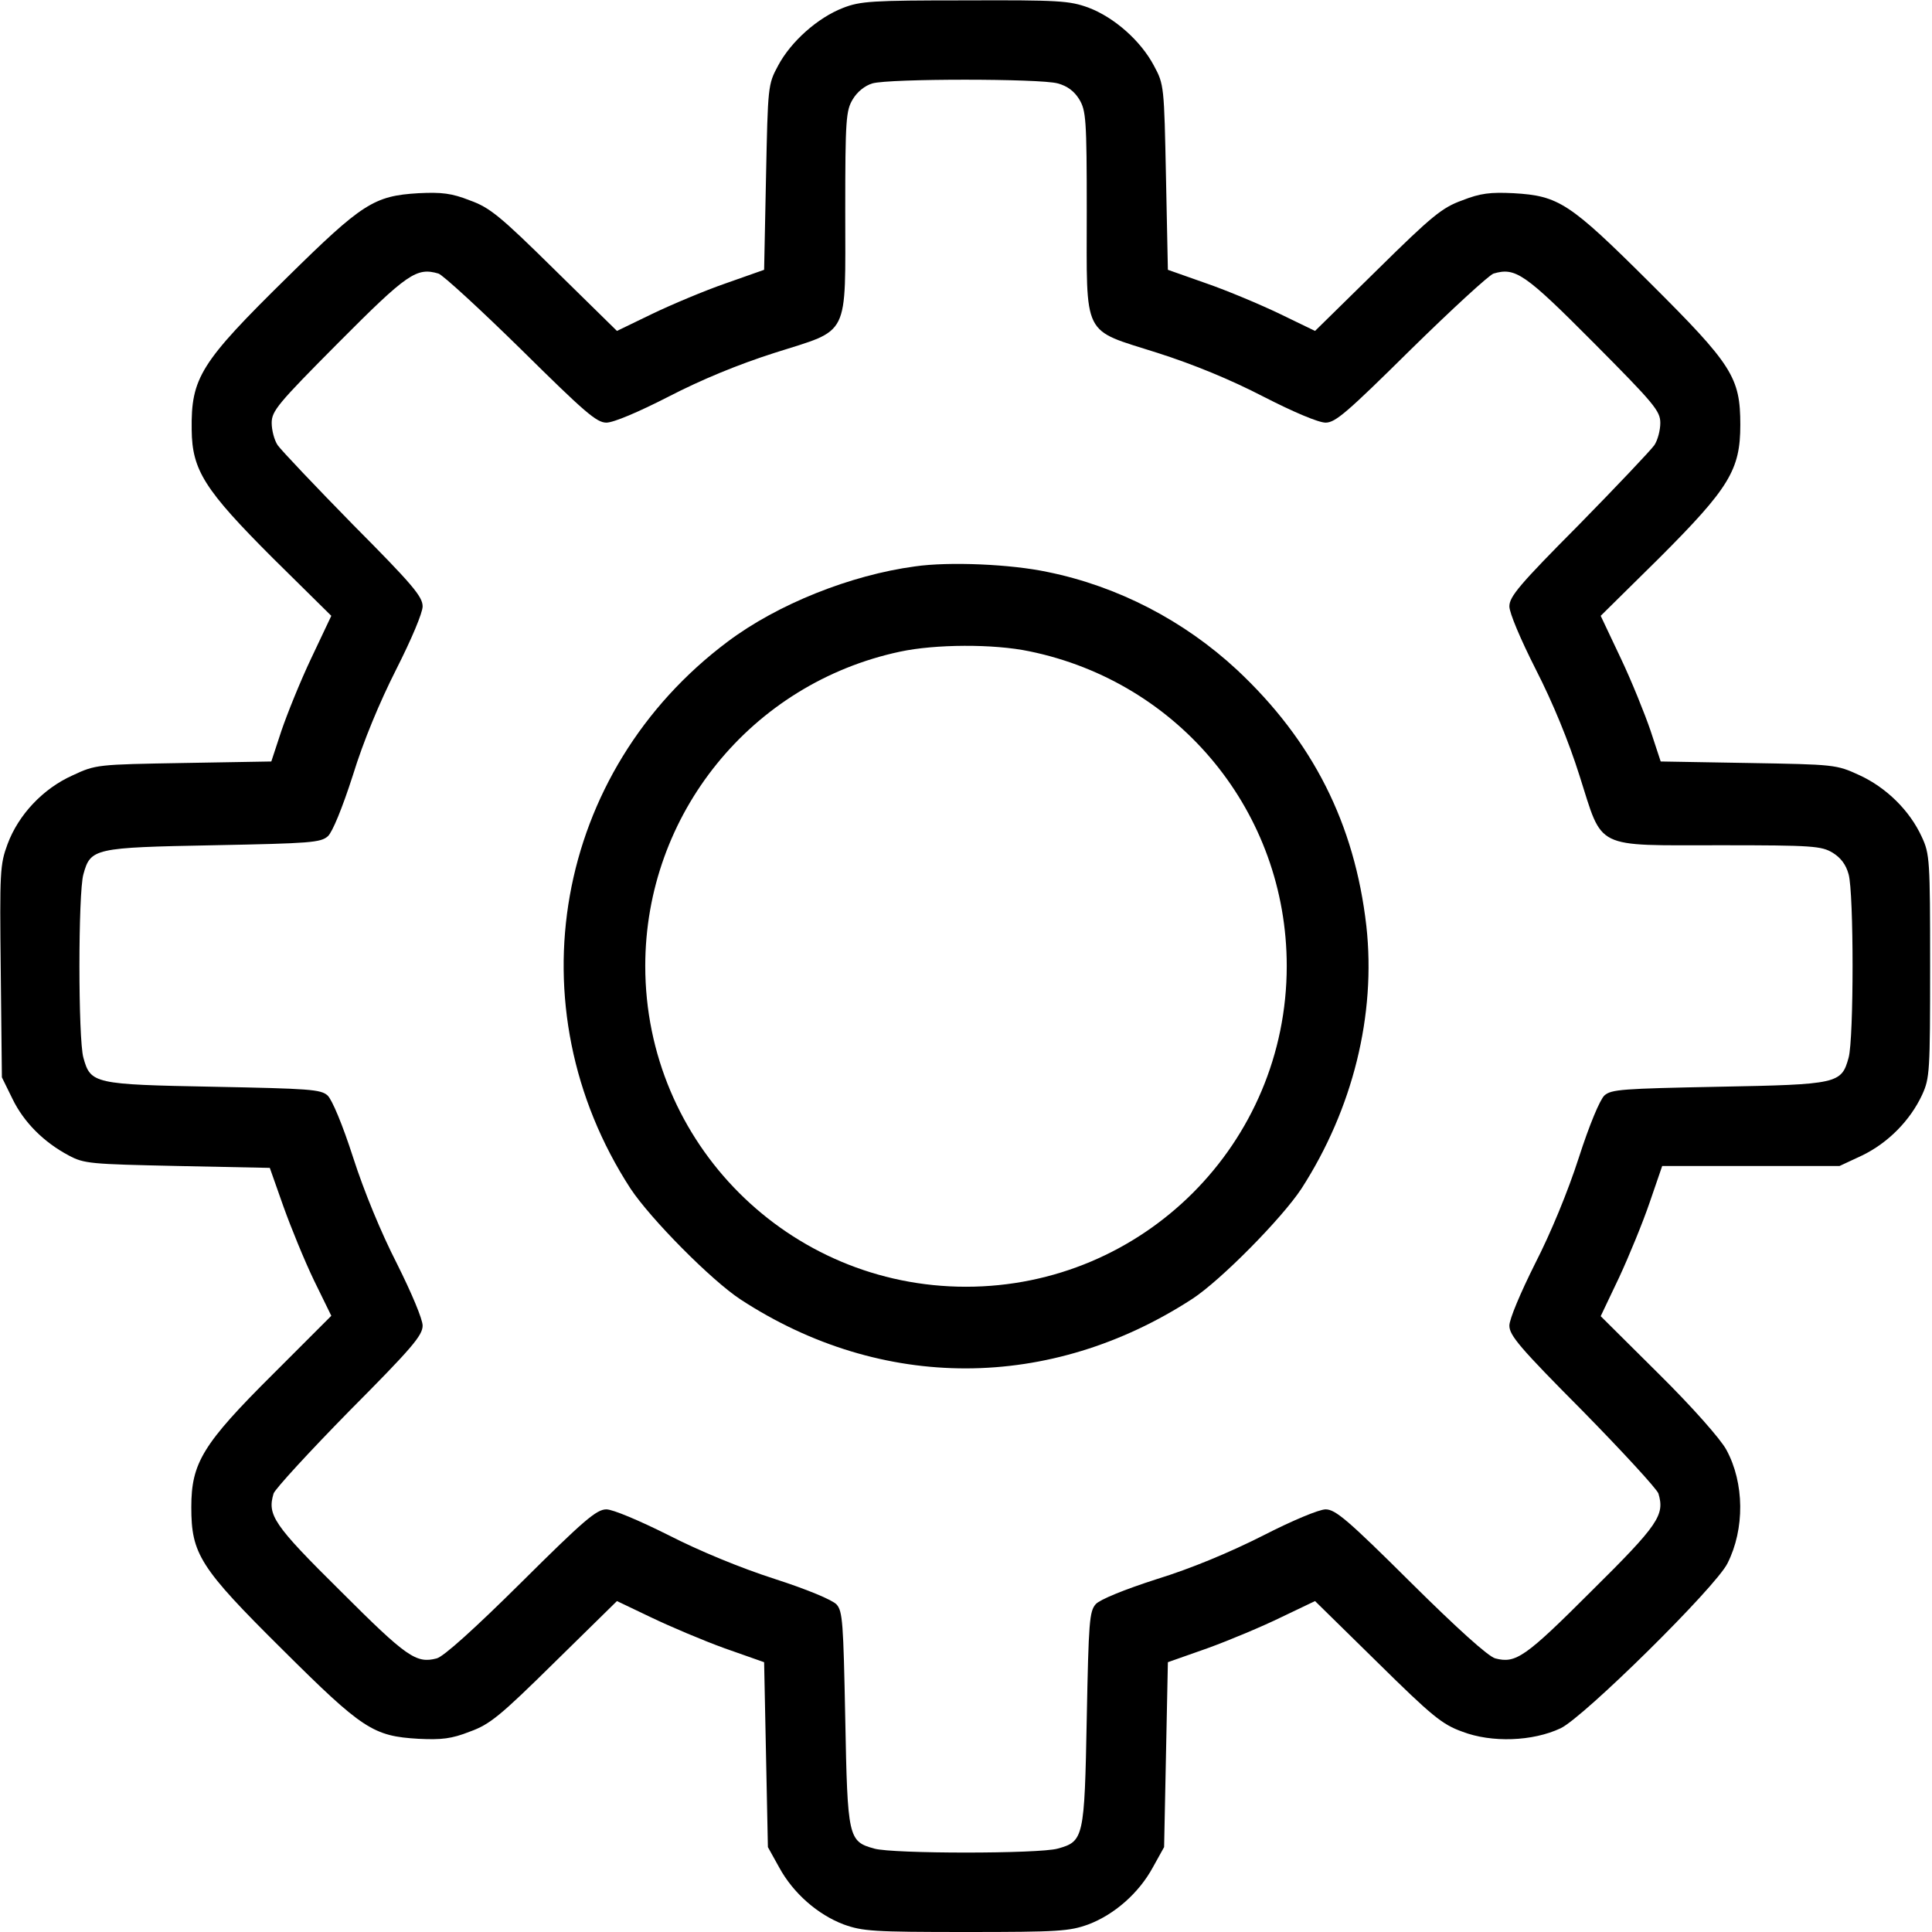
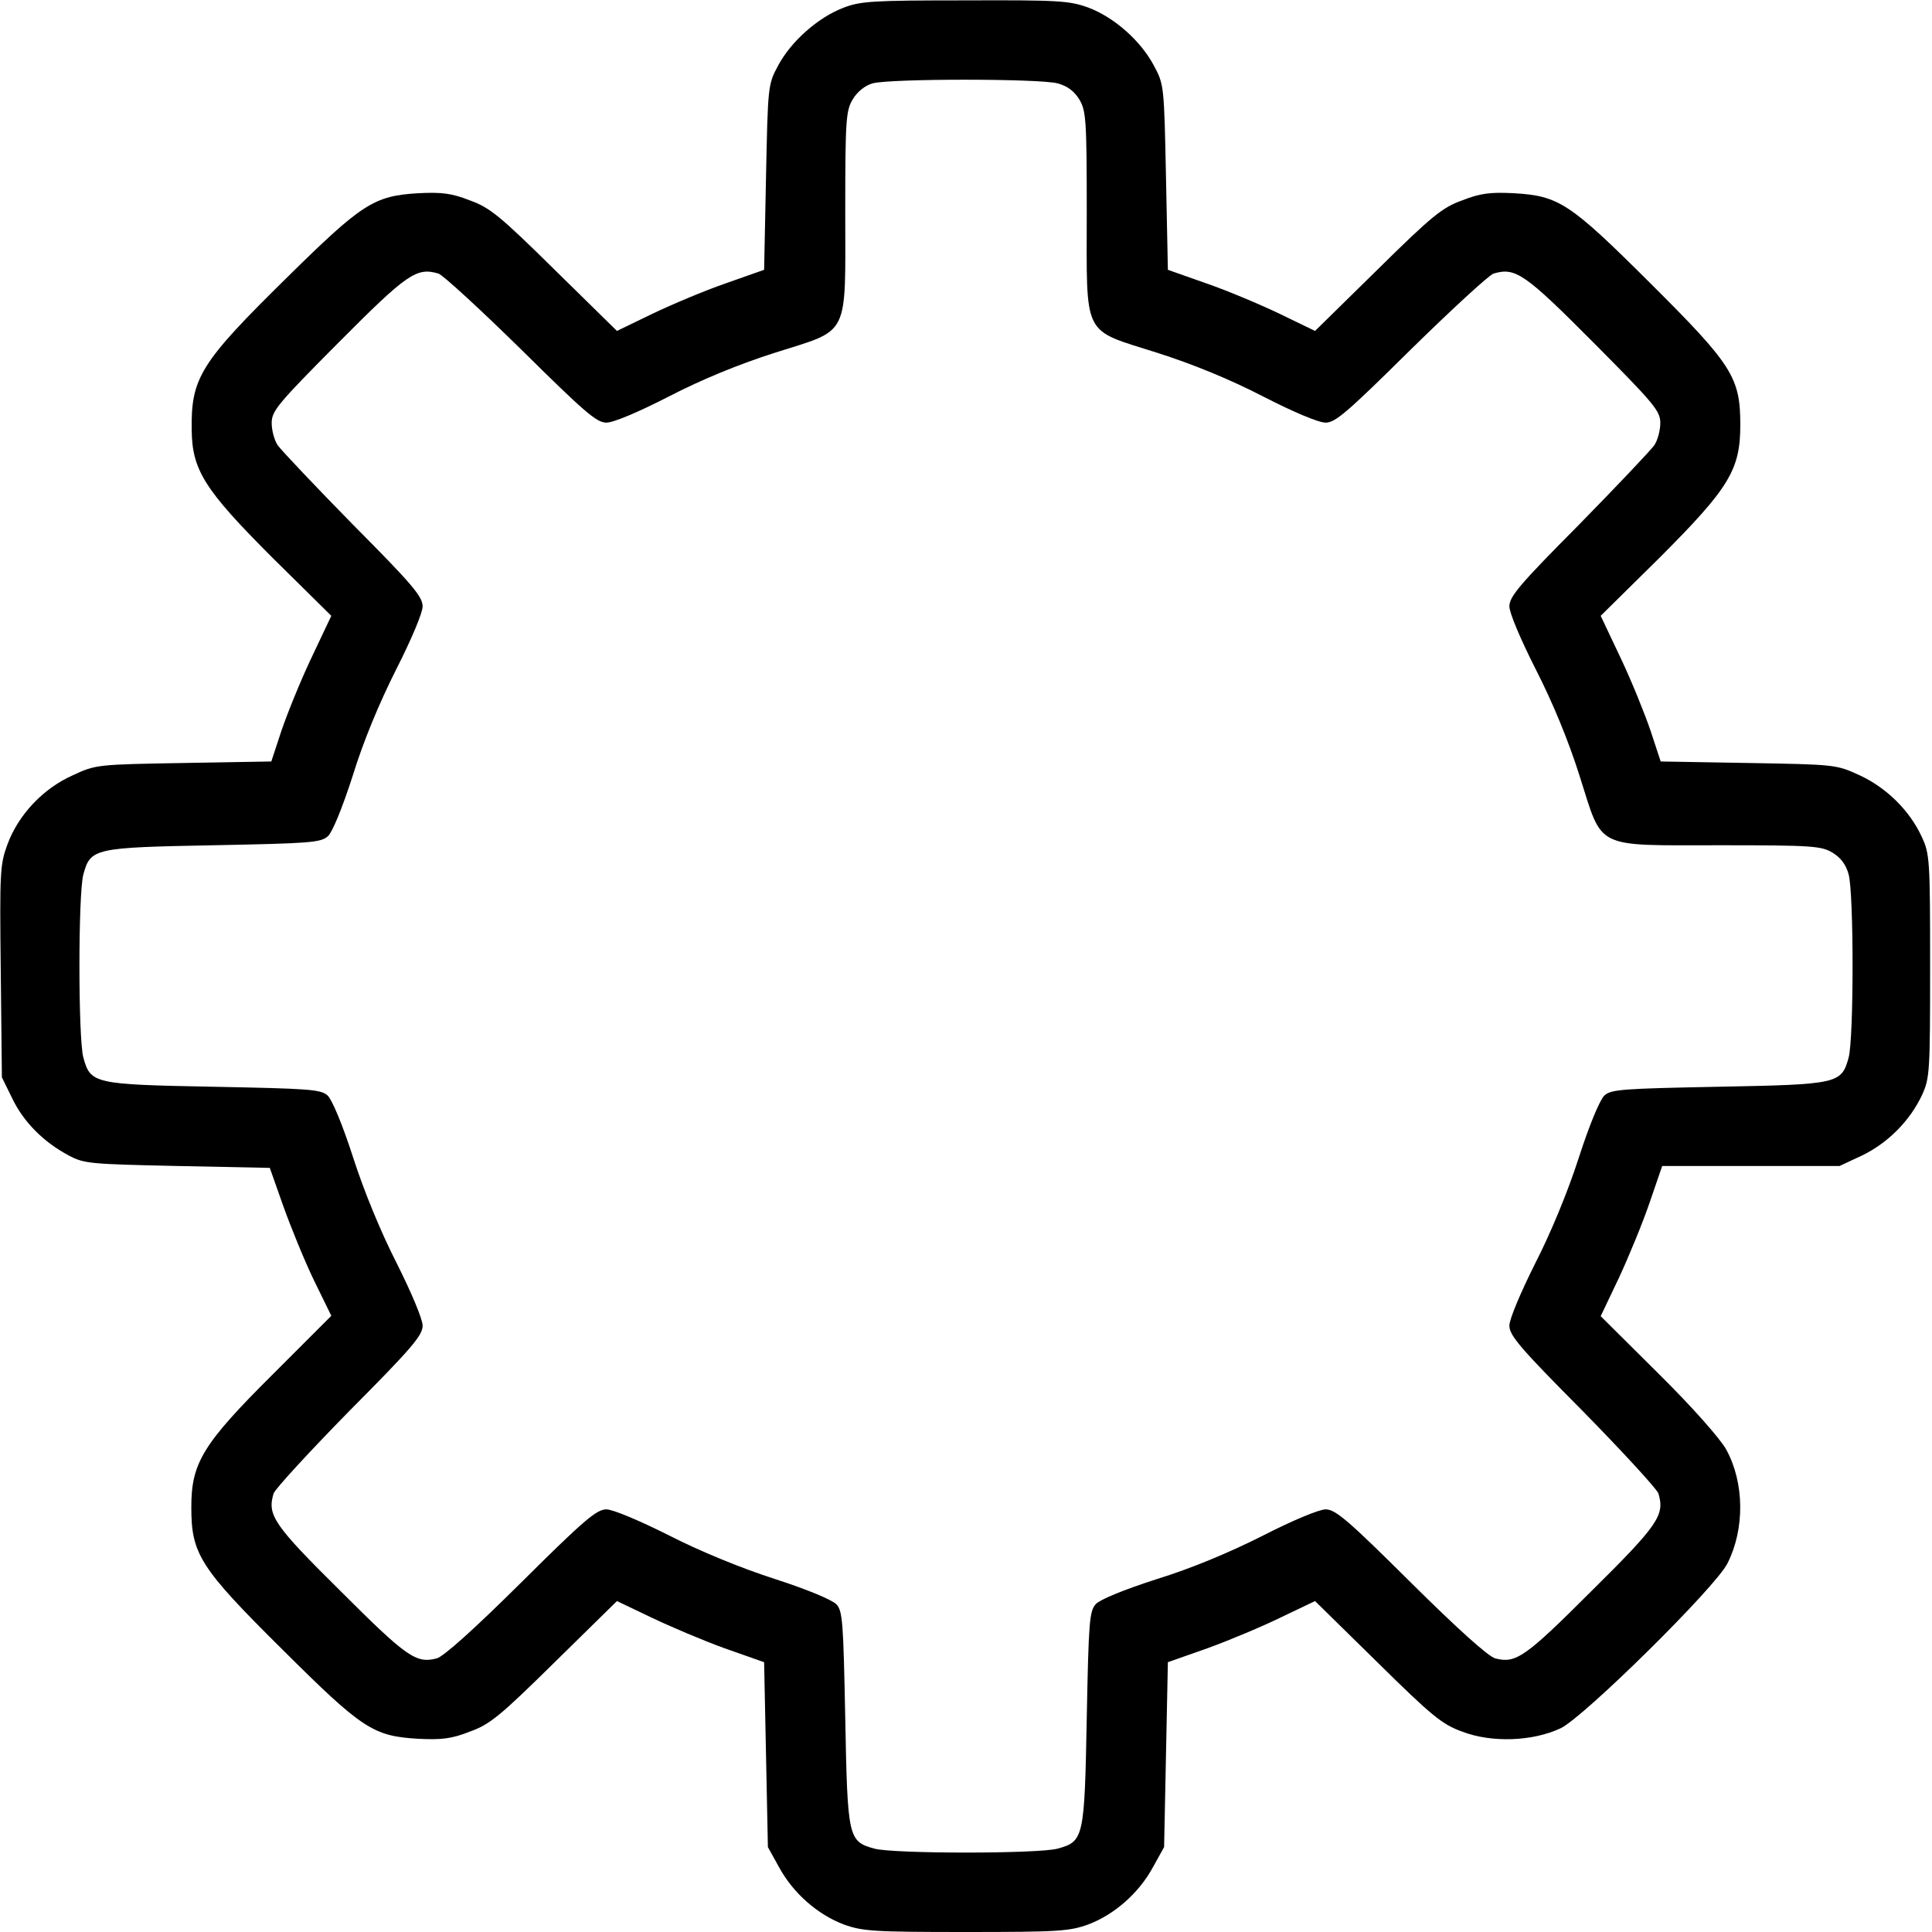
<svg xmlns="http://www.w3.org/2000/svg" version="1.0" width="512pt" height="512pt" viewBox="0 0 512 512" preserveAspectRatio="xMidYMid meet">
  <g transform="translate(0,512) scale(0.1,-0.1)" fill="#000000" stroke="none">
    <path d="M2234 5099 c-67 -26 -138 -89 -172 -153 -27 -50 -27 -54 -32 -296 l-5 -245 -102 -36 c-55 -19 -143 -56 -195 -81 l-93 -45 -165 162 c-145 143 -172 165 -225 184 -48 19 -75 22 -136 19 -118 -7 -149 -27 -347 -222 -231 -227 -256 -267 -254 -405 1 -107 34 -159 215 -340 l155 -153 -53 -112 c-29 -61 -64 -148 -79 -192 l-27 -82 -232 -4 c-230 -4 -233 -4 -295 -33 -78 -35 -143 -104 -172 -182 -20 -54 -21 -72 -18 -337 l3 -281 28 -57 c30 -62 83 -115 149 -150 41 -22 57 -23 288 -28 l245 -5 36 -102 c20 -56 56 -144 81 -196 l46 -94 -154 -154 c-187 -186 -217 -236 -217 -353 0 -124 22 -160 241 -377 213 -212 241 -230 361 -237 61 -3 88 0 136 19 53 19 80 41 225 184 l165 162 90 -43 c50 -24 137 -61 195 -82 l105 -37 5 -245 5 -245 30 -54 c37 -68 102 -125 171 -151 50 -18 78 -20 324 -20 246 0 274 2 324 20 69 26 134 83 171 151 l30 54 5 245 5 245 105 37 c58 21 146 58 195 82 l90 43 165 -162 c145 -143 172 -165 225 -184 78 -30 187 -26 261 9 61 29 411 374 442 437 46 91 45 213 -3 301 -15 28 -90 113 -179 201 l-154 153 49 103 c26 56 63 146 81 199 l33 96 235 0 235 0 60 28 c68 33 127 92 159 161 20 44 21 61 21 341 0 281 -1 297 -22 342 -32 70 -94 131 -166 164 -61 28 -65 28 -294 32 l-232 4 -27 82 c-15 44 -50 131 -79 192 l-53 112 155 153 c186 186 215 234 215 353 0 126 -21 159 -240 377 -213 212 -241 230 -361 237 -61 3 -88 0 -136 -19 -53 -19 -80 -41 -225 -184 l-165 -162 -93 45 c-52 25 -140 62 -195 81 l-102 36 -5 245 c-5 242 -5 246 -32 296 -35 66 -105 128 -174 154 -50 18 -77 20 -327 19 -246 0 -277 -2 -323 -20z m569 -200 c26 -7 44 -21 57 -42 18 -30 20 -52 20 -297 0 -339 -14 -311 187 -375 97 -31 194 -71 281 -116 80 -41 146 -69 165 -69 26 0 57 27 226 194 108 106 207 197 219 201 58 17 82 1 265 -183 161 -162 177 -181 177 -213 0 -19 -7 -46 -16 -59 -10 -14 -100 -109 -200 -211 -157 -158 -184 -190 -184 -216 0 -17 29 -86 70 -167 45 -88 87 -190 116 -282 63 -197 35 -184 374 -184 245 0 267 -2 297 -20 21 -13 35 -31 42 -57 14 -49 14 -436 0 -486 -19 -69 -28 -71 -345 -77 -255 -5 -284 -7 -302 -23 -12 -11 -40 -78 -68 -165 -29 -90 -74 -199 -116 -281 -39 -78 -68 -147 -68 -164 0 -26 28 -59 194 -226 106 -108 197 -207 201 -219 17 -57 1 -82 -178 -259 -175 -175 -200 -192 -254 -178 -18 4 -102 80 -224 201 -167 166 -200 194 -226 194 -17 0 -87 -29 -167 -70 -87 -44 -190 -87 -281 -115 -87 -28 -150 -54 -161 -66 -17 -19 -19 -46 -24 -303 -6 -317 -8 -326 -77 -345 -49 -14 -437 -14 -486 0 -69 19 -71 28 -77 345 -5 255 -7 284 -23 302 -11 12 -78 40 -165 68 -90 29 -199 74 -281 116 -78 39 -147 68 -164 68 -26 0 -59 -28 -226 -194 -122 -121 -206 -197 -224 -201 -54 -14 -79 3 -254 178 -179 177 -195 202 -178 259 4 12 95 111 201 219 166 167 194 200 194 226 0 17 -29 86 -68 164 -42 82 -87 191 -116 281 -28 87 -56 154 -68 165 -18 16 -47 18 -302 23 -317 6 -326 8 -345 77 -14 49 -14 437 0 486 19 69 28 71 345 77 257 5 284 7 303 24 12 11 38 74 66 161 28 91 71 194 115 281 41 81 70 150 70 167 0 26 -27 58 -184 216 -100 102 -190 197 -200 211 -9 13 -16 40 -16 59 0 32 16 51 177 213 183 184 207 200 265 183 12 -4 111 -95 219 -201 169 -167 200 -194 226 -194 19 0 85 28 165 69 87 45 184 85 281 116 201 64 187 36 187 375 0 245 2 267 20 297 12 20 32 36 52 42 46 13 444 13 491 0z" />
-     <path d="M2425 3619 c-171 -23 -364 -100 -496 -199 -460 -344 -571 -968 -258 -1450 53 -80 214 -243 292 -294 374 -244 820 -243 1197 2 75 49 237 213 289 292 136 211 198 460 172 696 -31 271 -142 491 -343 679 -140 130 -315 221 -501 259 -98 21 -262 28 -352 15z m303 -225 c399 -82 682 -428 682 -834 0 -470 -380 -850 -850 -850 -470 0 -850 380 -850 850 0 402 281 749 675 833 93 20 248 21 343 1z" />
  </g>
</svg>